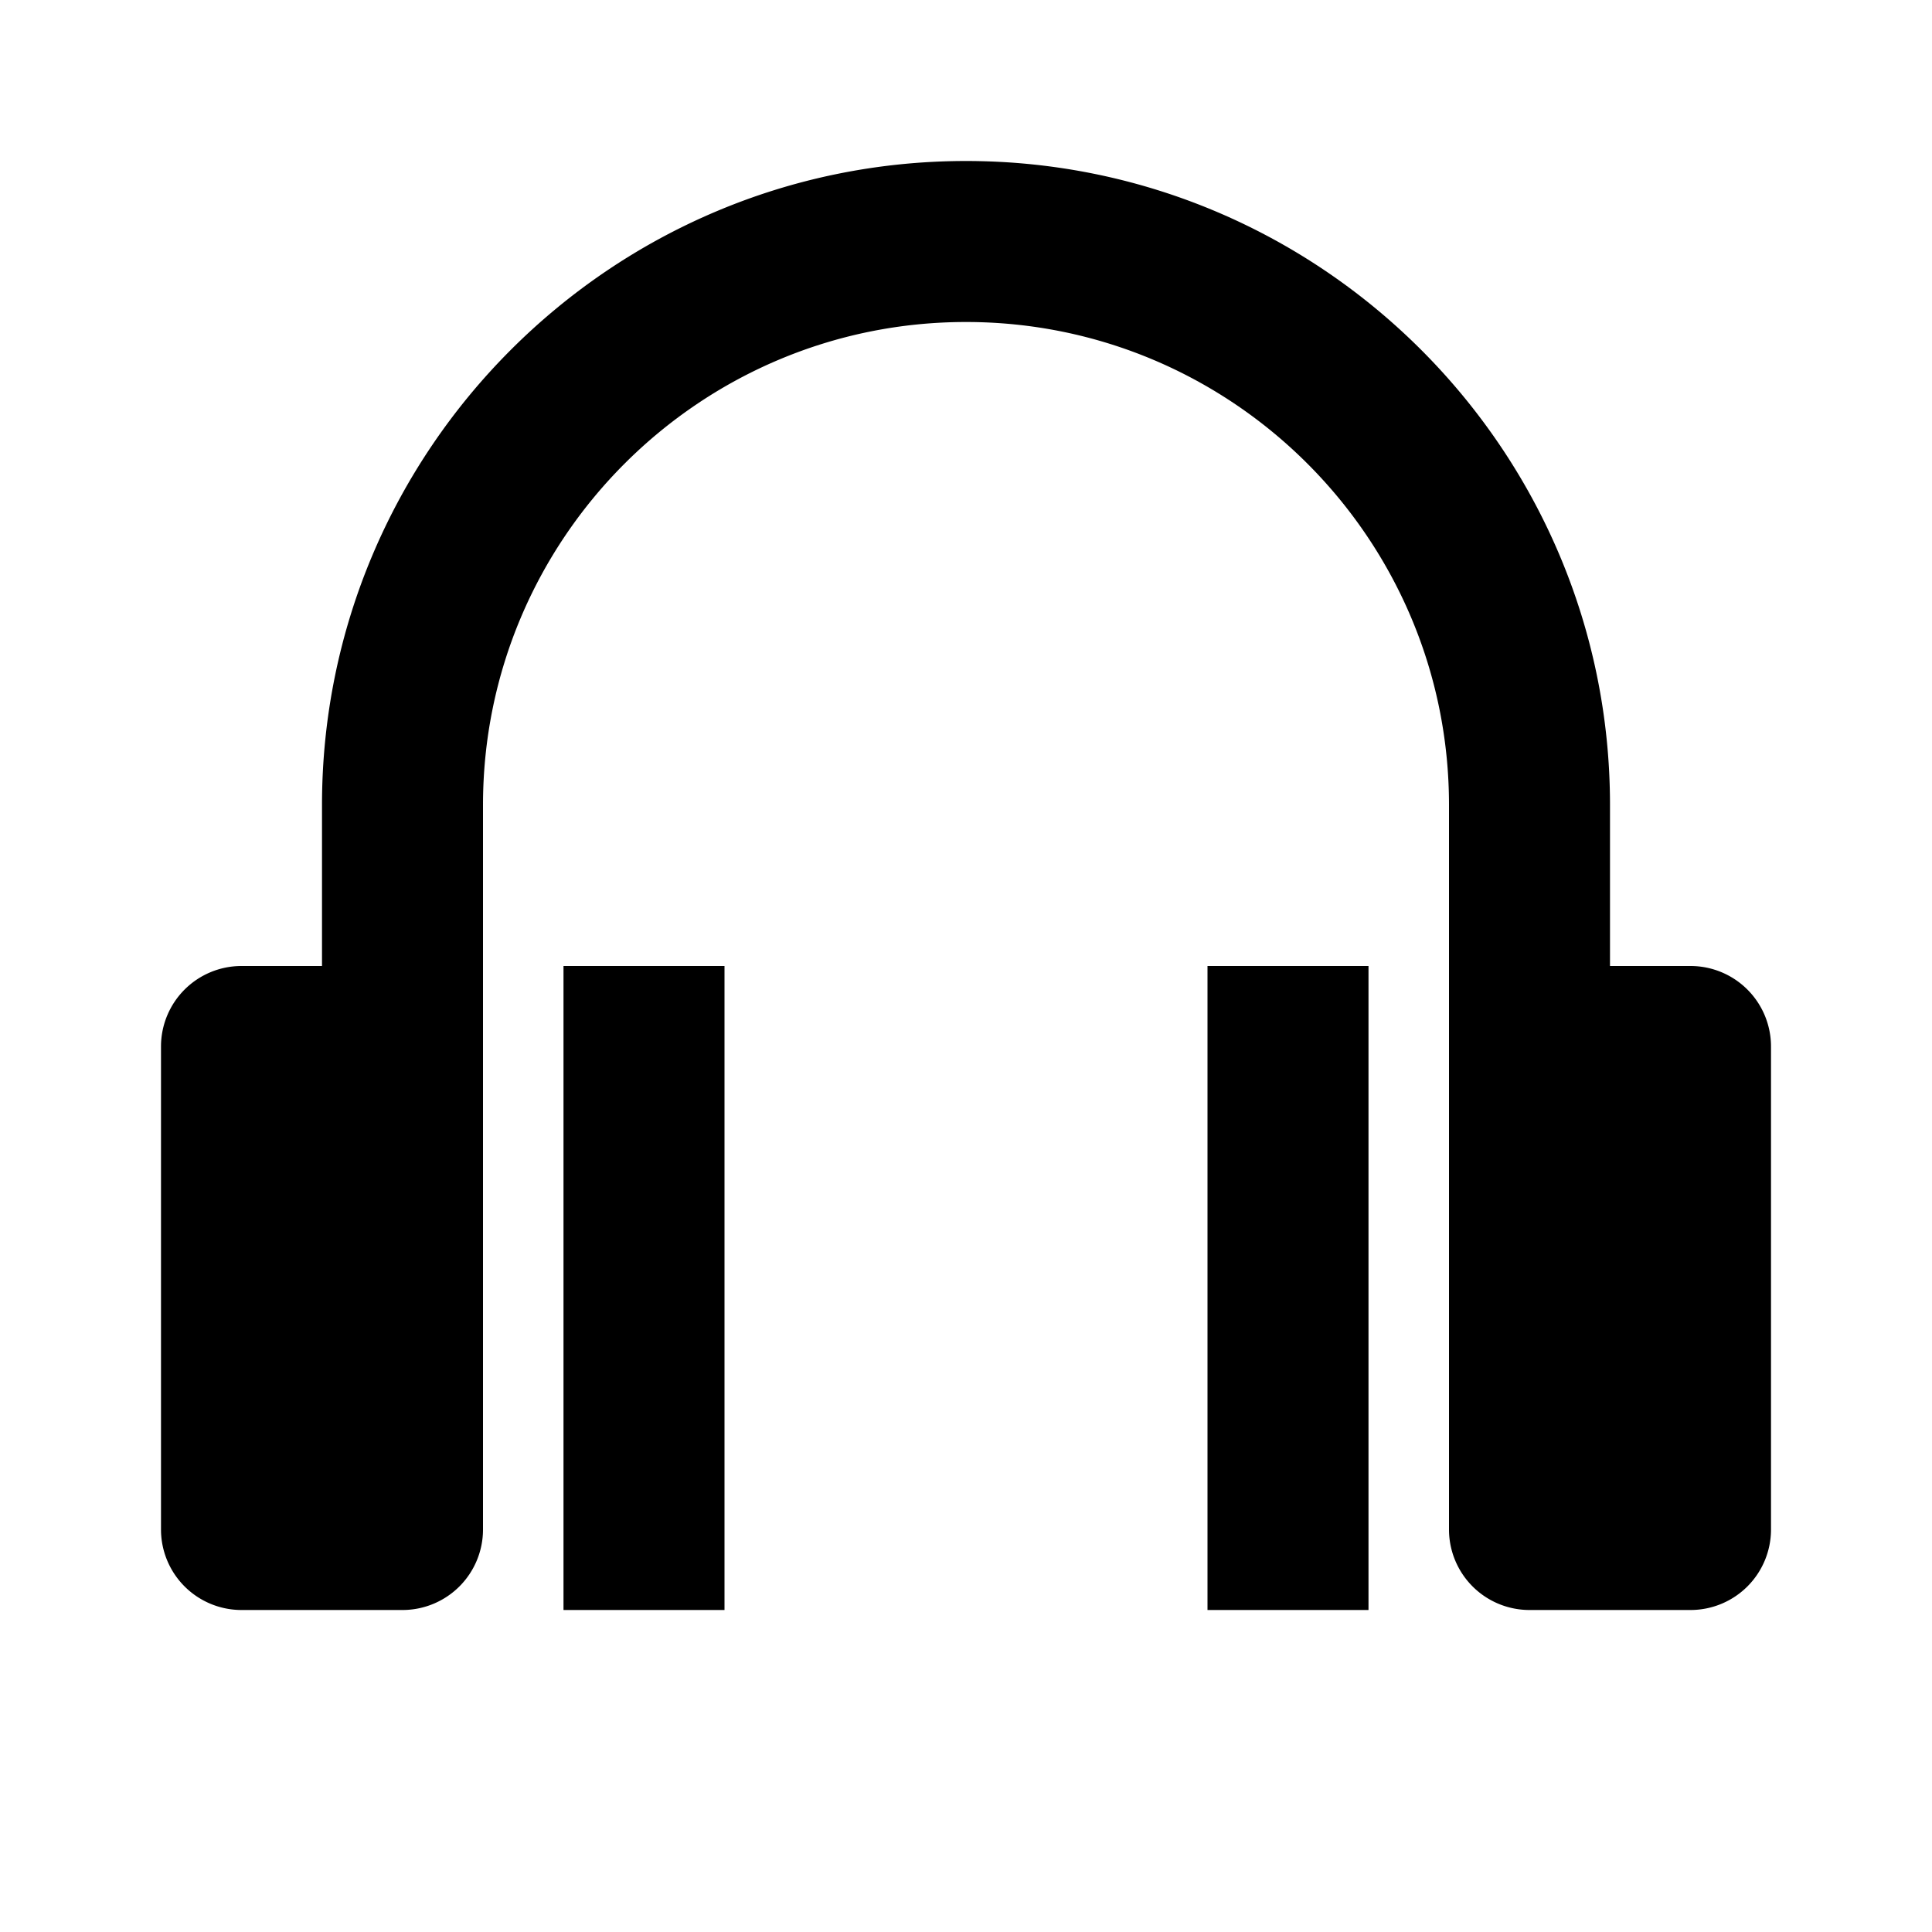
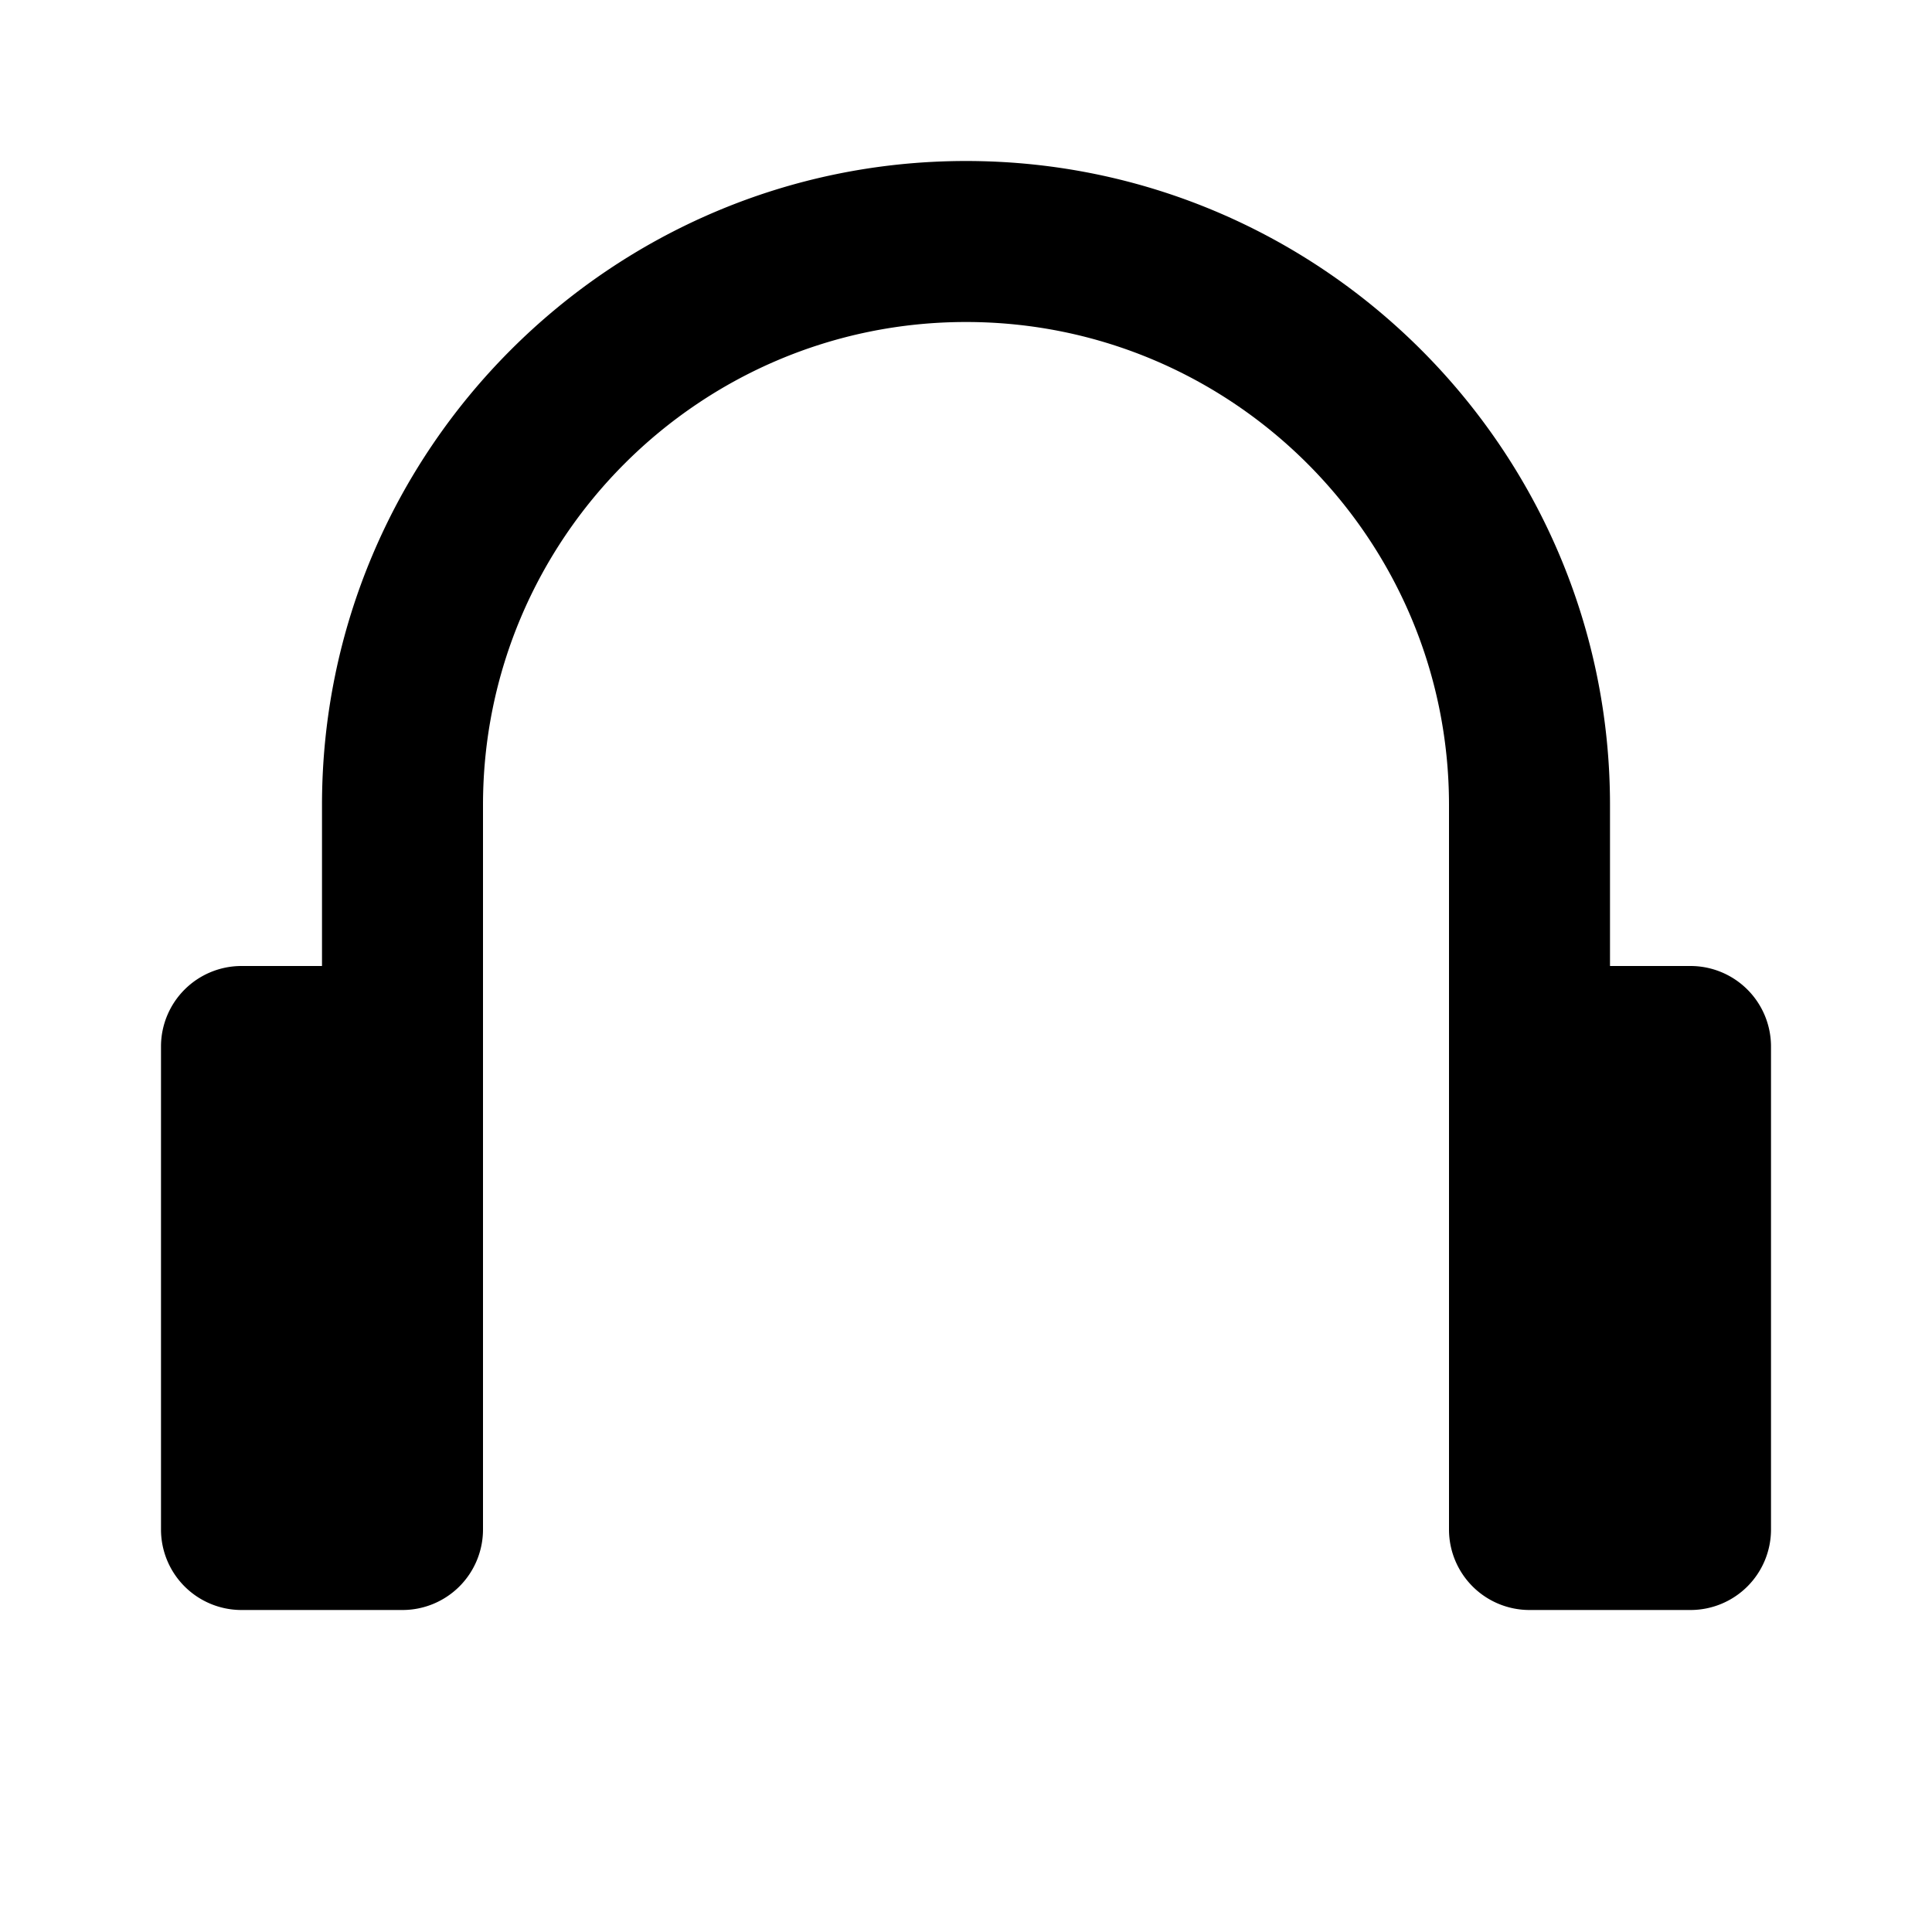
<svg xmlns="http://www.w3.org/2000/svg" width="24" height="24" viewBox="0 0 24 24">
  <path d="M21 12h-1v-2c0-4.411-3.589-8-8-8s-8 3.589-8 8v2H3a1 1 0 0 0-1 1v6a1 1 0 0 0 1 1h2a1 1 0 0 0 1-1v-9c0-3.309 2.691-6 6-6s6 2.691 6 6v9a1 1 0 0 0 1 1h2a1 1 0 0 0 1-1v-6a1 1 0 0 0-1-1z" />
-   <path d="M7 12h2v8H7zm8 0h2v8h-2z" />
</svg>